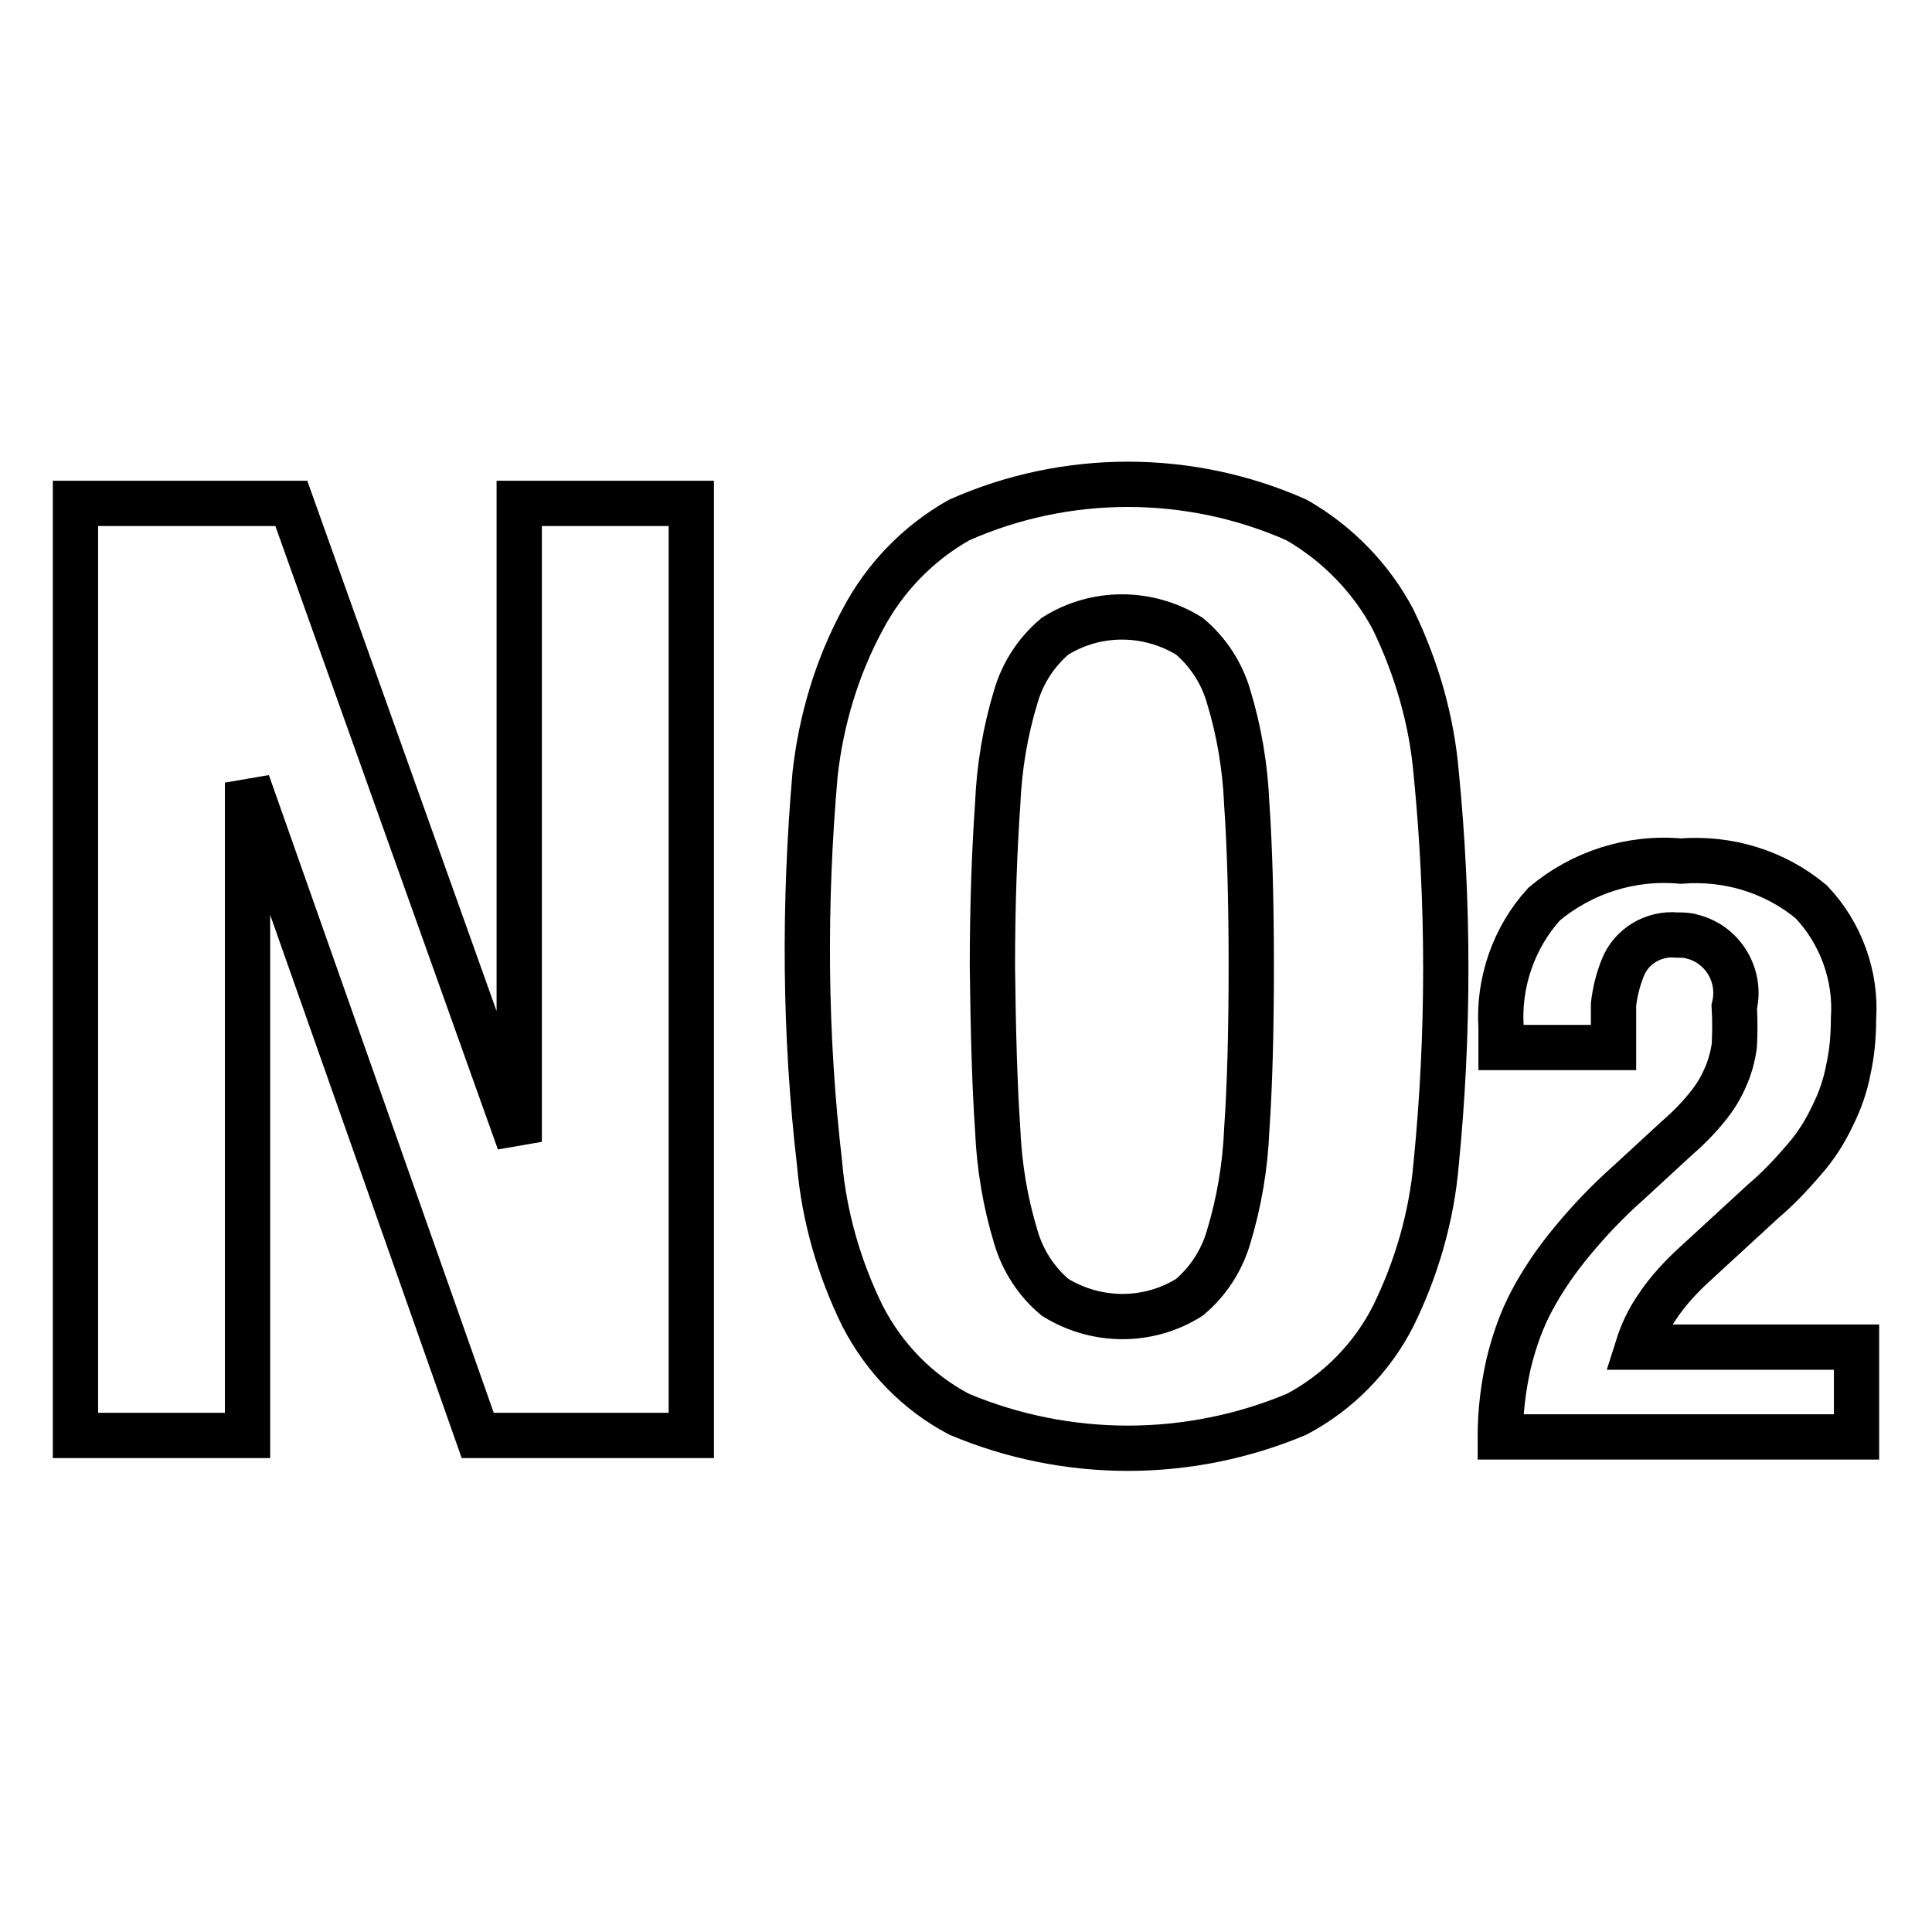
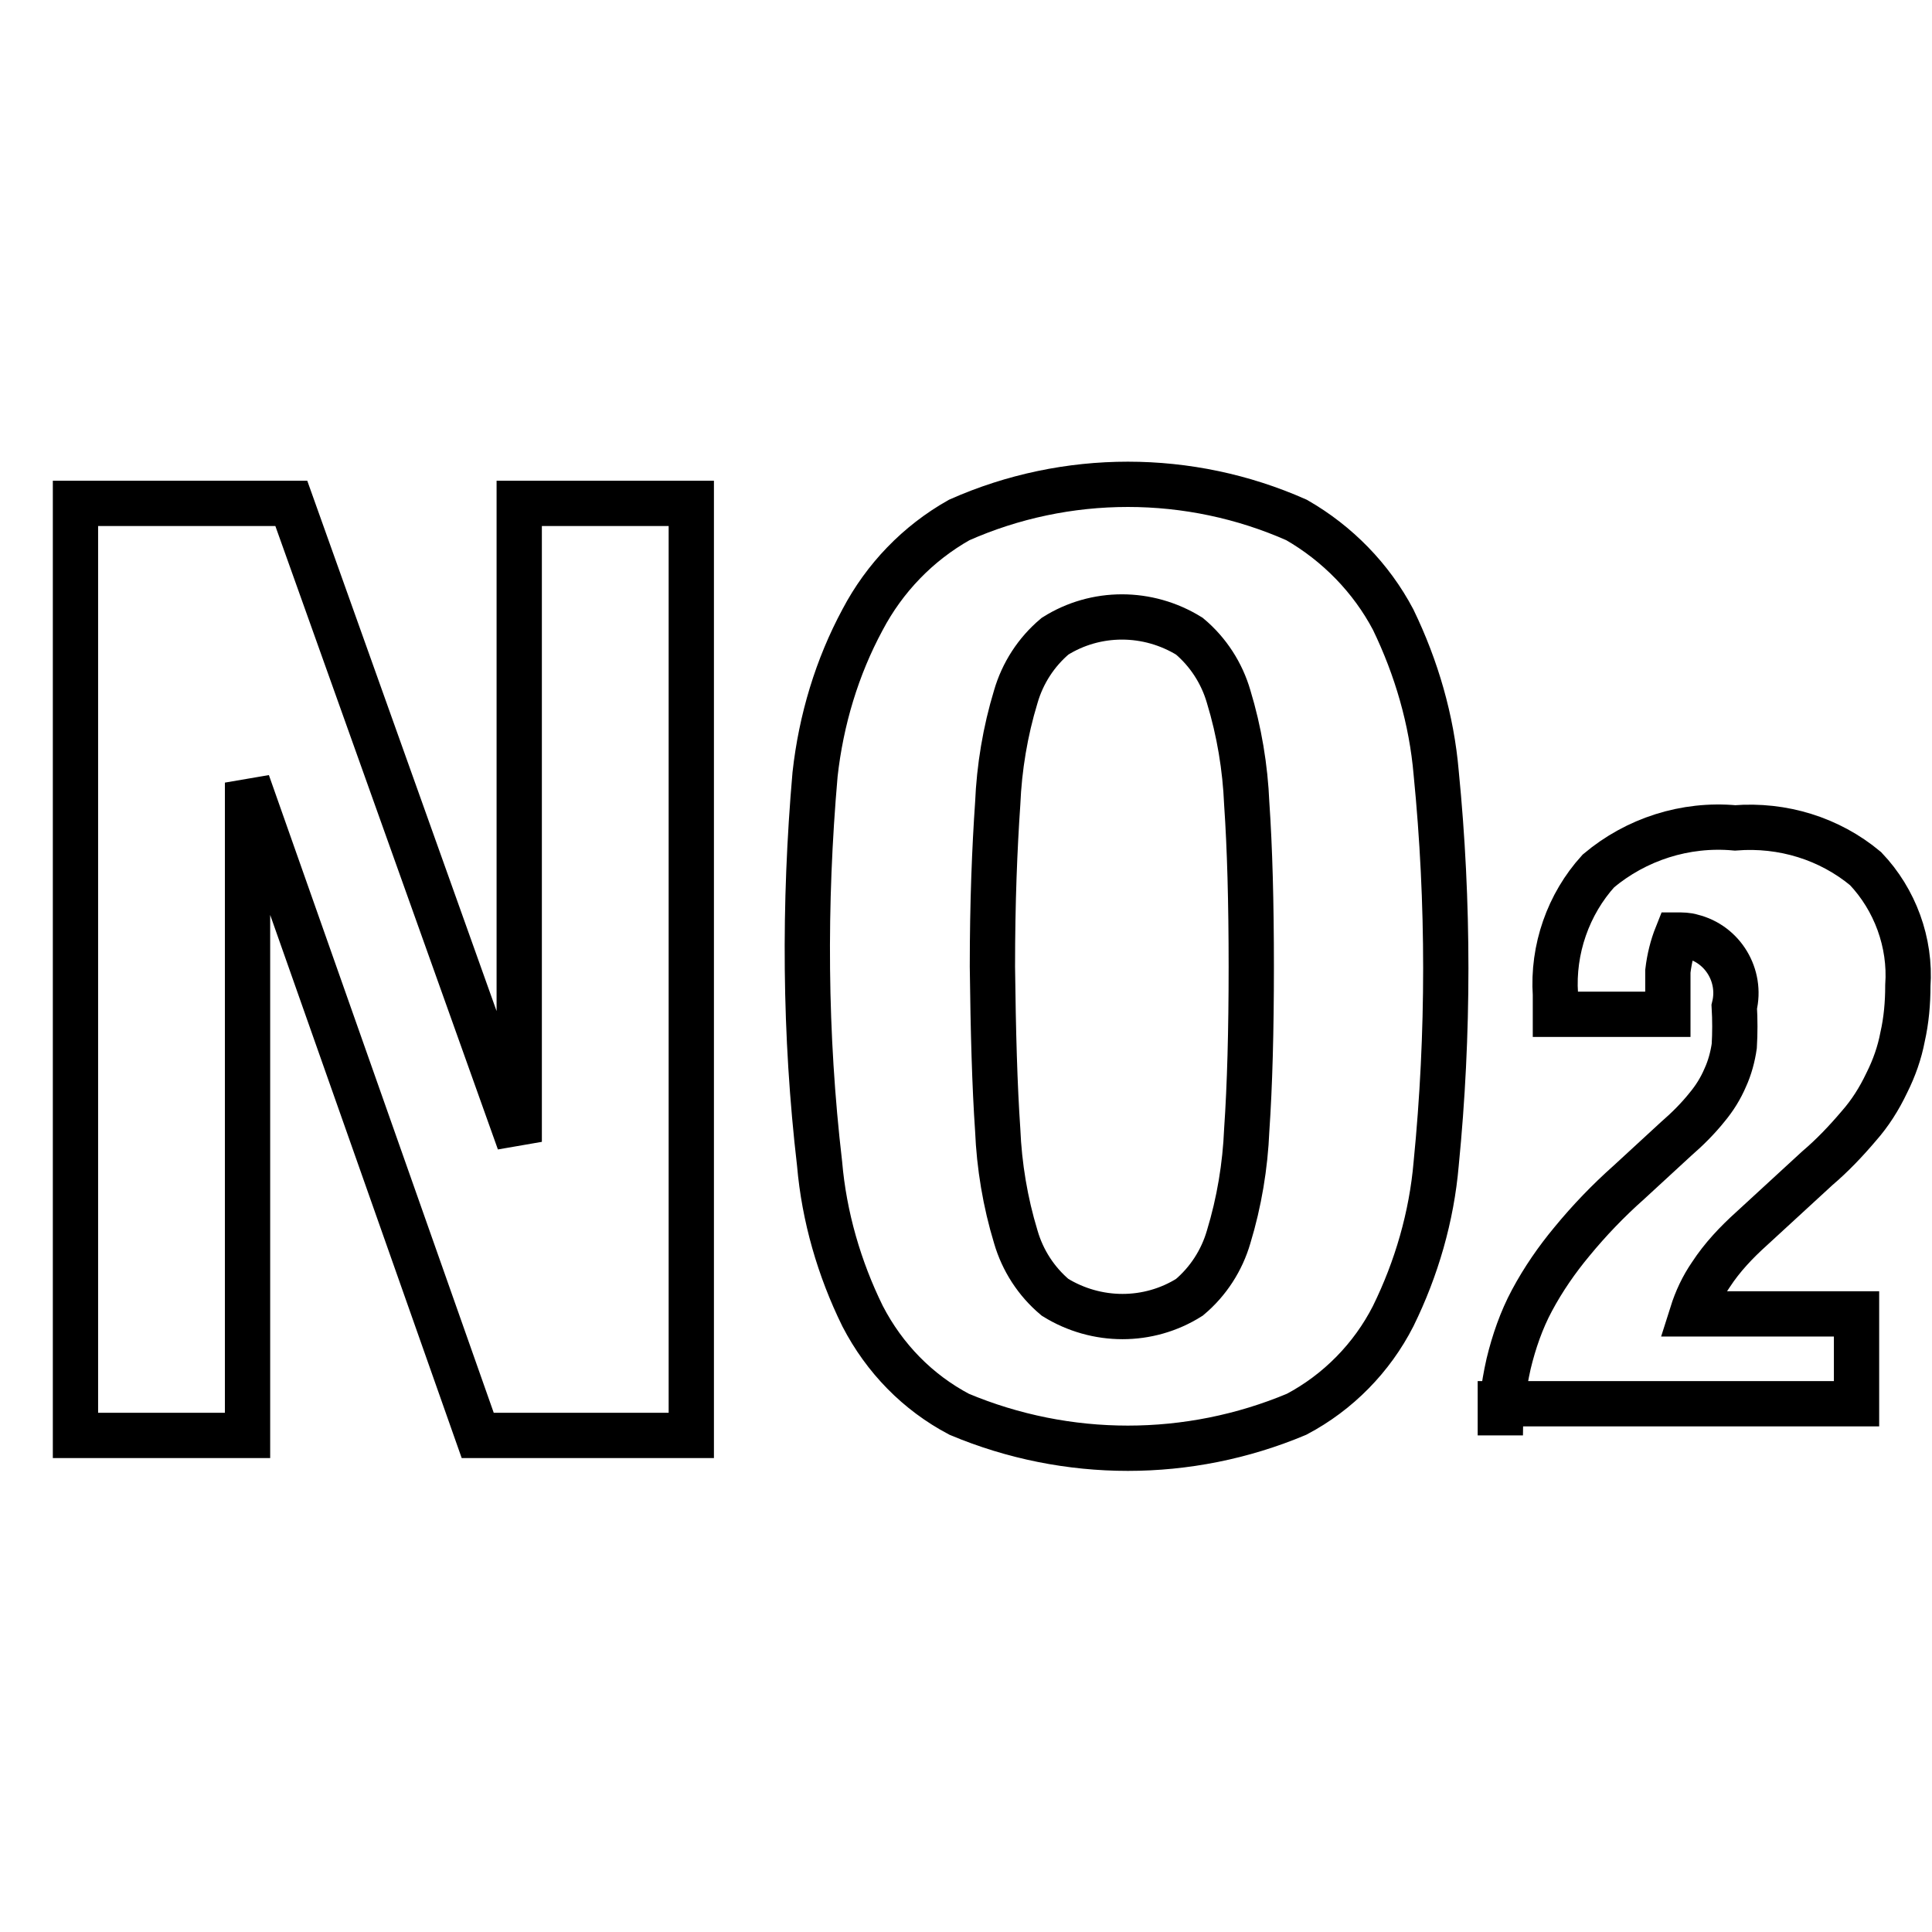
<svg xmlns="http://www.w3.org/2000/svg" version="1.1" x="0px" y="0px" viewBox="0 0 256 256" enable-background="new 0 0 256 256" xml:space="preserve">
  <g>
-     <path stroke-width="6" fill-opacity="0" stroke="#000000" d="M198.8,190.2c0-3.2,0.4-6.4,1.1-9.5c0.7-2.9,1.7-5.8,3.1-8.4c1.5-2.8,3.3-5.4,5.3-7.8 c2.3-2.8,4.8-5.4,7.5-7.8l6.3-5.8c1.5-1.3,2.9-2.7,4.1-4.2c1-1.2,1.8-2.5,2.4-3.9c0.6-1.3,1-2.8,1.2-4.2c0.1-1.7,0.1-3.5,0-5.2 c1-4.1-1.5-8.3-5.6-9.3c-0.6-0.2-1.3-0.2-2-0.2c-3.1-0.3-6.1,1.5-7.2,4.4c-0.6,1.5-1,3.1-1.2,4.8v5.7h-14.9v-2.6 c-0.4-6,1.7-12,5.7-16.4c5-4.2,11.5-6.3,18.1-5.7c6.3-0.5,12.5,1.4,17.3,5.4c3.9,4.1,6,9.8,5.6,15.5c0,2.3-0.2,4.6-0.7,6.8 c-0.4,2.1-1.1,4.1-2.1,6.1c-1,2.1-2.2,4-3.7,5.7c-1.7,2-3.5,3.9-5.5,5.6l-8.7,8c-2,1.8-3.9,3.8-5.4,6.1c-1.1,1.6-1.9,3.3-2.5,5.2 H246v11.9H198.8L198.8,190.2z M68.8,151.3V66.7h22.8v123.5H63.3l-30.5-86.5v86.5H10V66.7h28.6L68.8,151.3L68.8,151.3z M108,102.6 c0.8-7.2,2.9-14.2,6.3-20.5c2.9-5.5,7.3-10.1,12.8-13.2c14.2-6.3,30.5-6.3,44.7,0c5.4,3.1,9.9,7.7,12.8,13.2 c3.1,6.4,5.1,13.3,5.7,20.3c1.7,17.2,1.7,34.6,0,51.8c-0.6,7-2.6,13.9-5.7,20.2c-2.8,5.5-7.3,10.1-12.8,13c-14.3,6-30.4,6-44.7,0 c-5.5-2.9-9.9-7.4-12.8-13c-3.1-6.3-5.1-13.2-5.7-20.2C106.6,137.1,106.5,119.8,108,102.6z M132.2,149.7c0.2,4.8,1,9.6,2.4,14.2 c0.9,3.1,2.7,5.9,5.2,8c5.5,3.4,12.4,3.4,17.8,0c2.5-2.1,4.3-4.9,5.2-8c1.4-4.6,2.2-9.4,2.4-14.2c0.4-5.8,0.6-13.1,0.6-21.6 c0-8.6-0.2-15.8-0.6-21.6c-0.2-4.8-1-9.6-2.4-14.2c-0.9-3.1-2.7-5.9-5.2-8c-5.5-3.4-12.4-3.4-17.8,0c-2.5,2.1-4.3,4.9-5.2,8 c-1.4,4.6-2.2,9.4-2.4,14.2c-0.4,5.8-0.7,13-0.7,21.6C131.6,136.7,131.8,143.9,132.2,149.7z" />
+     <path stroke-width="6" fill-opacity="0" stroke="#000000" d="M198.8,190.2c0-3.2,0.4-6.4,1.1-9.5c0.7-2.9,1.7-5.8,3.1-8.4c1.5-2.8,3.3-5.4,5.3-7.8 c2.3-2.8,4.8-5.4,7.5-7.8l6.3-5.8c1.5-1.3,2.9-2.7,4.1-4.2c1-1.2,1.8-2.5,2.4-3.9c0.6-1.3,1-2.8,1.2-4.2c0.1-1.7,0.1-3.5,0-5.2 c1-4.1-1.5-8.3-5.6-9.3c-0.6-0.2-1.3-0.2-2-0.2c-0.6,1.5-1,3.1-1.2,4.8v5.7h-14.9v-2.6 c-0.4-6,1.7-12,5.7-16.4c5-4.2,11.5-6.3,18.1-5.7c6.3-0.5,12.5,1.4,17.3,5.4c3.9,4.1,6,9.8,5.6,15.5c0,2.3-0.2,4.6-0.7,6.8 c-0.4,2.1-1.1,4.1-2.1,6.1c-1,2.1-2.2,4-3.7,5.7c-1.7,2-3.5,3.9-5.5,5.6l-8.7,8c-2,1.8-3.9,3.8-5.4,6.1c-1.1,1.6-1.9,3.3-2.5,5.2 H246v11.9H198.8L198.8,190.2z M68.8,151.3V66.7h22.8v123.5H63.3l-30.5-86.5v86.5H10V66.7h28.6L68.8,151.3L68.8,151.3z M108,102.6 c0.8-7.2,2.9-14.2,6.3-20.5c2.9-5.5,7.3-10.1,12.8-13.2c14.2-6.3,30.5-6.3,44.7,0c5.4,3.1,9.9,7.7,12.8,13.2 c3.1,6.4,5.1,13.3,5.7,20.3c1.7,17.2,1.7,34.6,0,51.8c-0.6,7-2.6,13.9-5.7,20.2c-2.8,5.5-7.3,10.1-12.8,13c-14.3,6-30.4,6-44.7,0 c-5.5-2.9-9.9-7.4-12.8-13c-3.1-6.3-5.1-13.2-5.7-20.2C106.6,137.1,106.5,119.8,108,102.6z M132.2,149.7c0.2,4.8,1,9.6,2.4,14.2 c0.9,3.1,2.7,5.9,5.2,8c5.5,3.4,12.4,3.4,17.8,0c2.5-2.1,4.3-4.9,5.2-8c1.4-4.6,2.2-9.4,2.4-14.2c0.4-5.8,0.6-13.1,0.6-21.6 c0-8.6-0.2-15.8-0.6-21.6c-0.2-4.8-1-9.6-2.4-14.2c-0.9-3.1-2.7-5.9-5.2-8c-5.5-3.4-12.4-3.4-17.8,0c-2.5,2.1-4.3,4.9-5.2,8 c-1.4,4.6-2.2,9.4-2.4,14.2c-0.4,5.8-0.7,13-0.7,21.6C131.6,136.7,131.8,143.9,132.2,149.7z" />
  </g>
</svg>